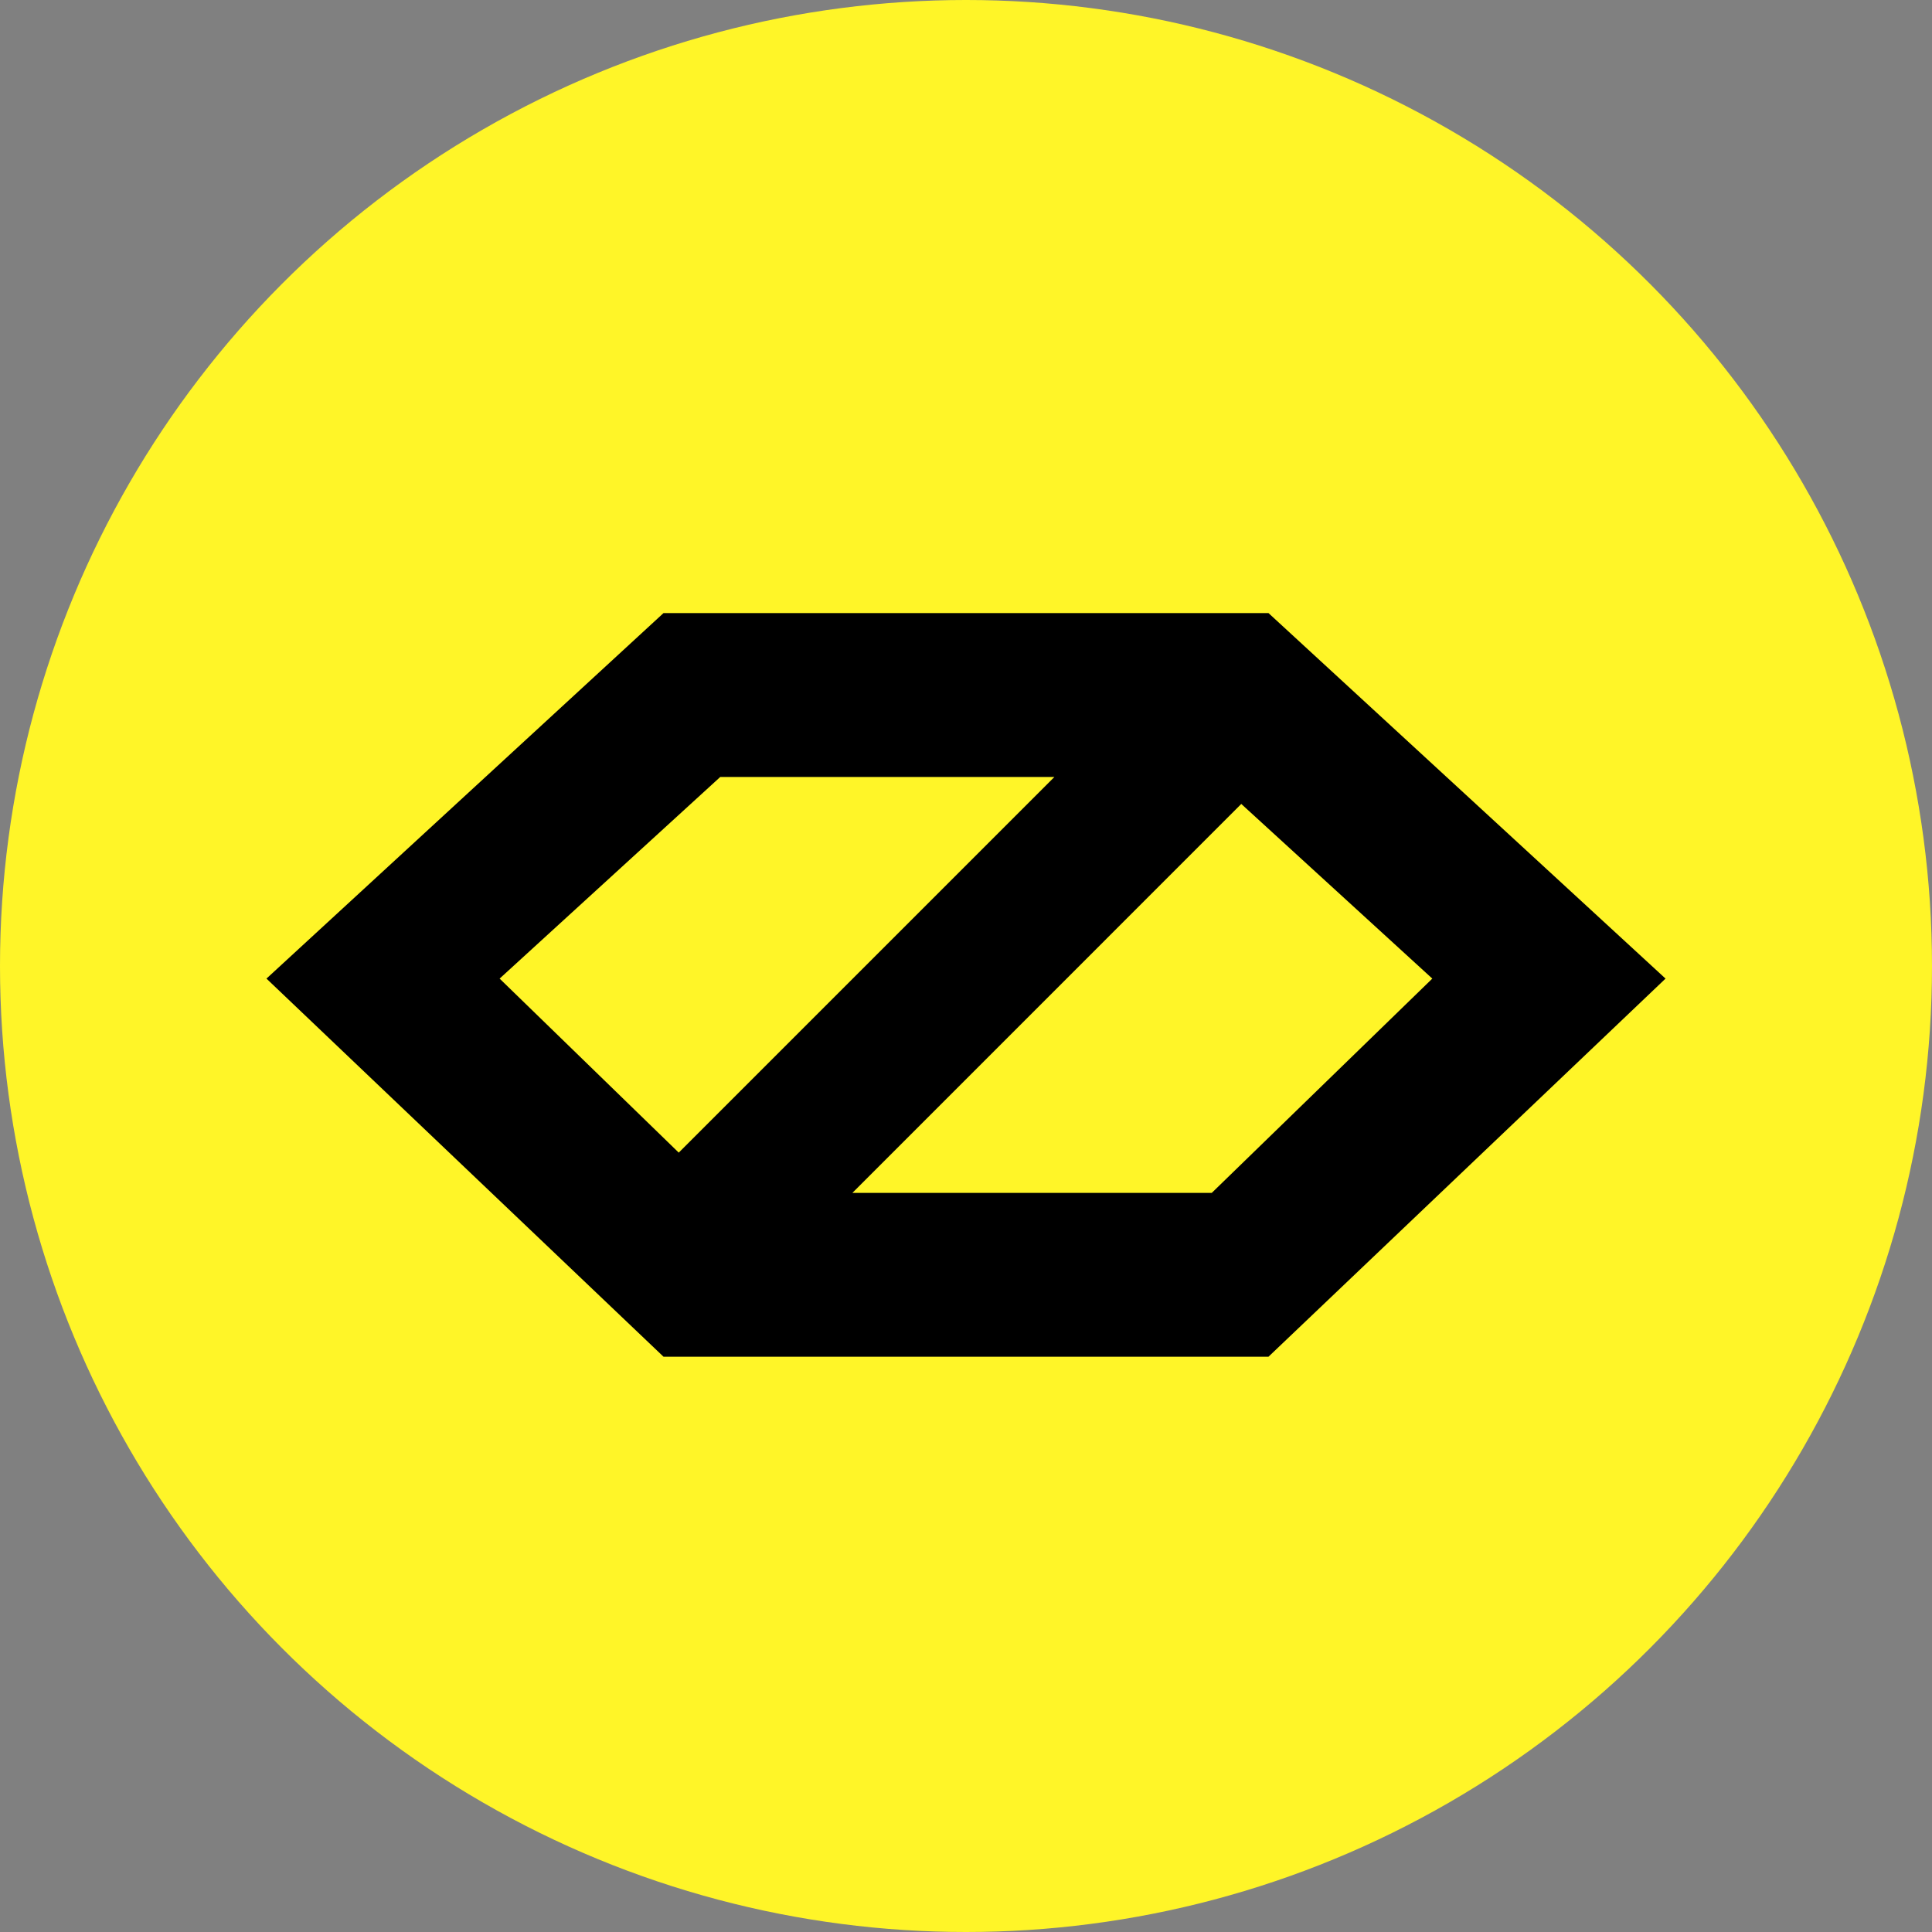
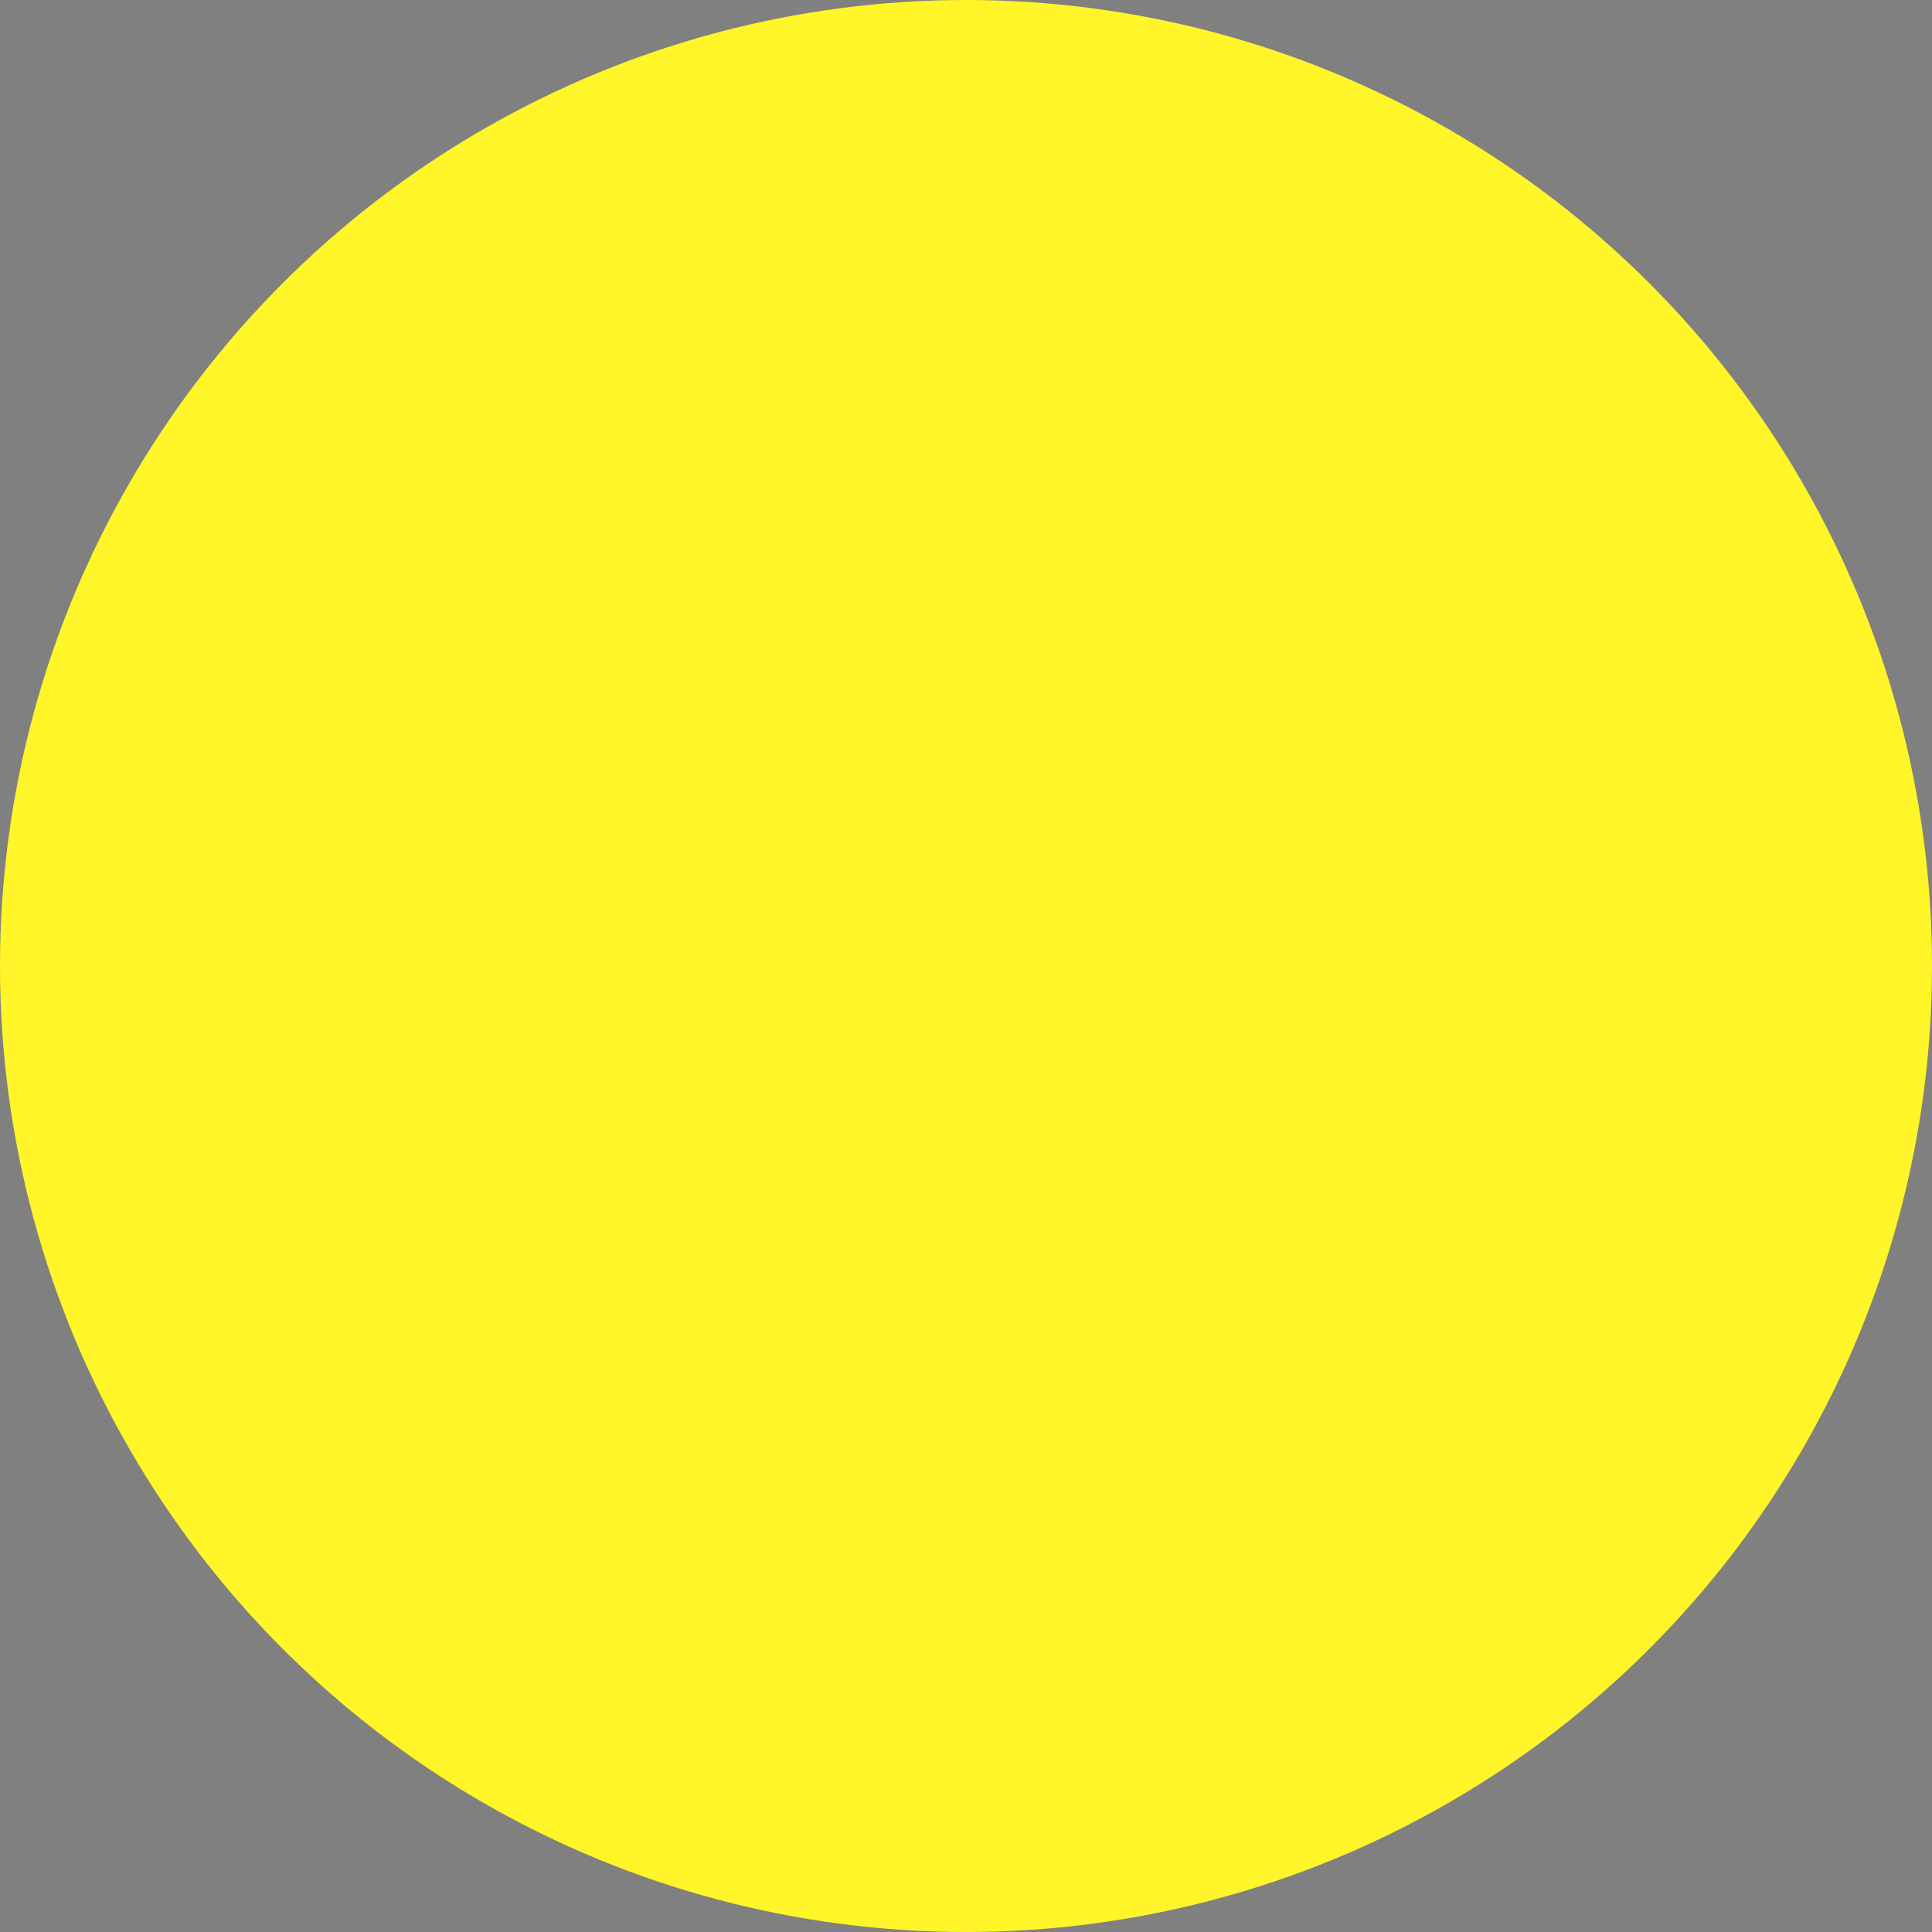
<svg xmlns="http://www.w3.org/2000/svg" width="25" height="25" viewBox="0 0 25 25" fill="none">
  <rect x="0" y="0" width="25" height="25" fill="#808080" stroke="none" />
  <circle cx="12.5" cy="12.5" r="12.5" fill="#FFF528" />
-   <path fill-rule="evenodd" clip-rule="evenodd" d="M8.586 7.933L3.448 12.663L8.586 17.556H16.414L21.552 12.663L16.414 7.933H8.586ZM6.465 12.663L8.783 14.915L13.644 10.054H9.32L6.465 12.663ZM16.062 10.403L11.03 15.436H15.68L18.534 12.663L16.062 10.403Z" fill="black" />
</svg>